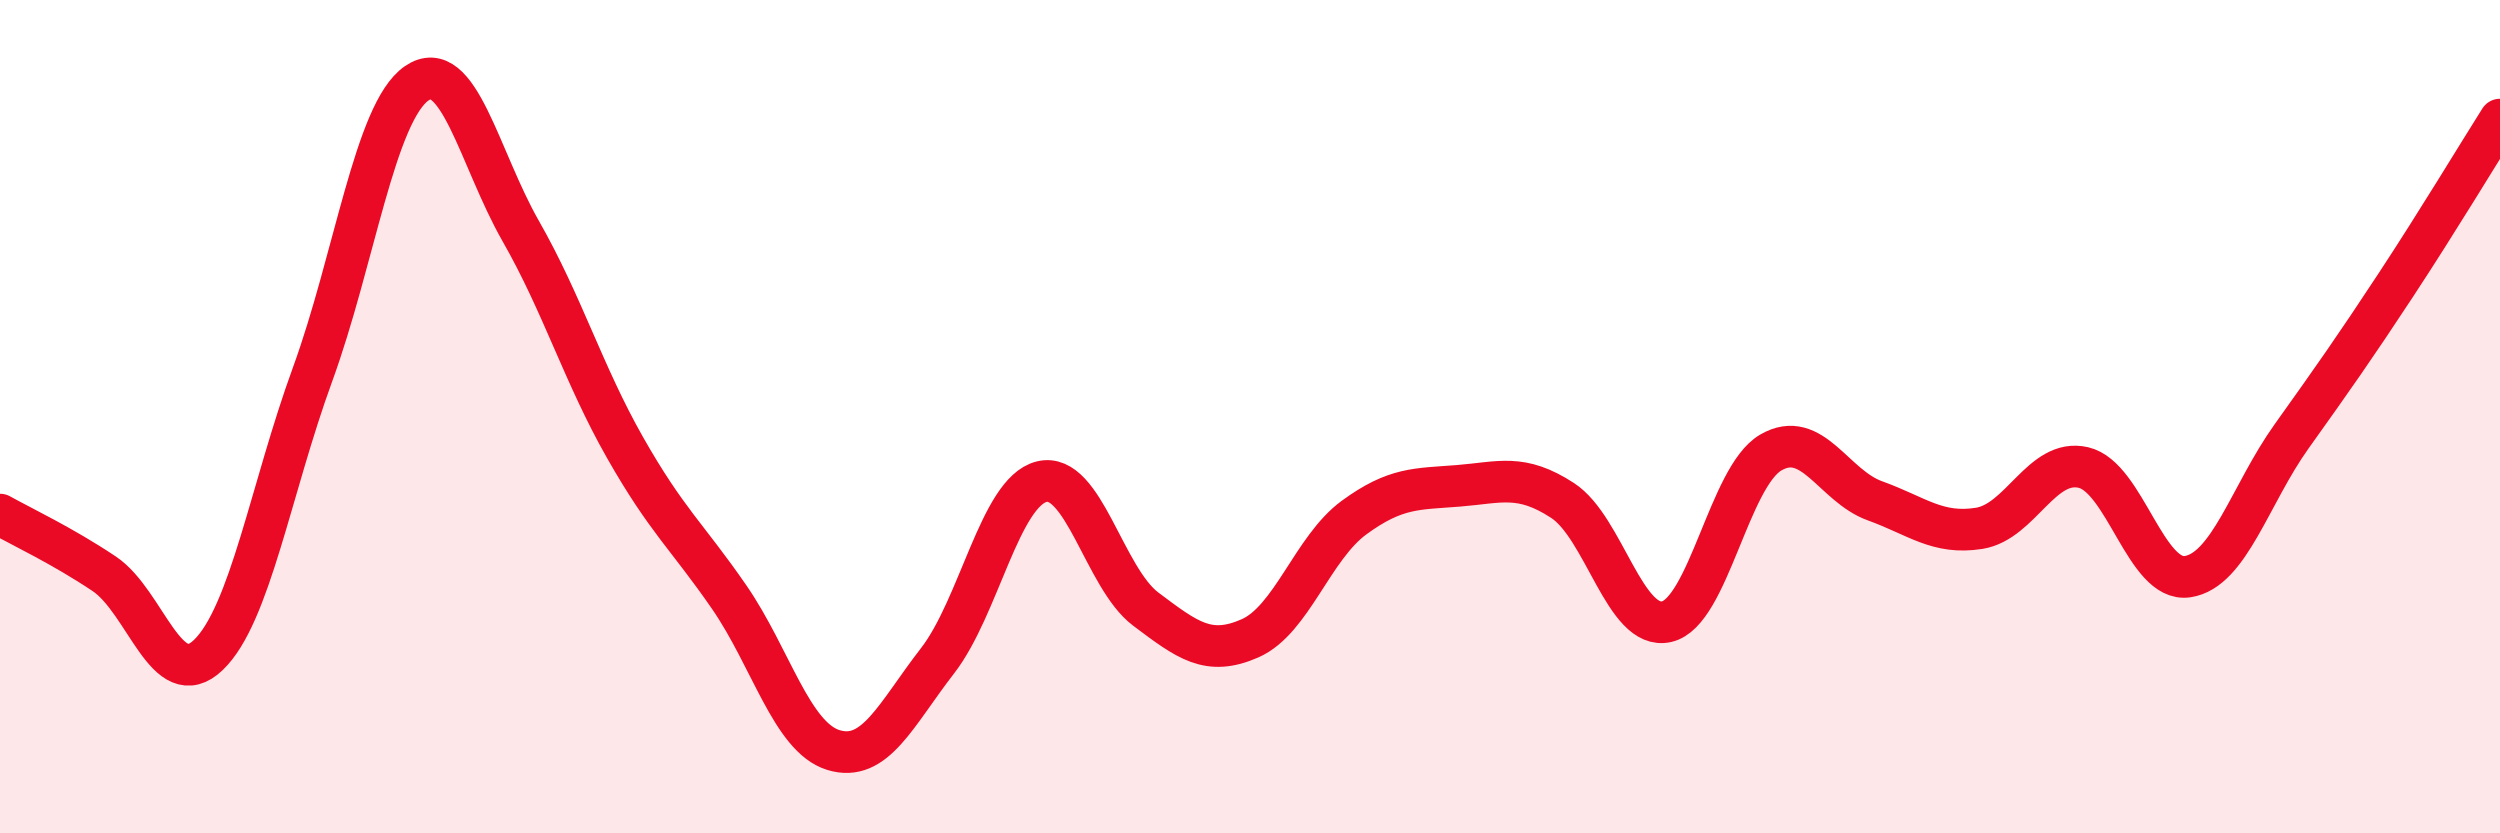
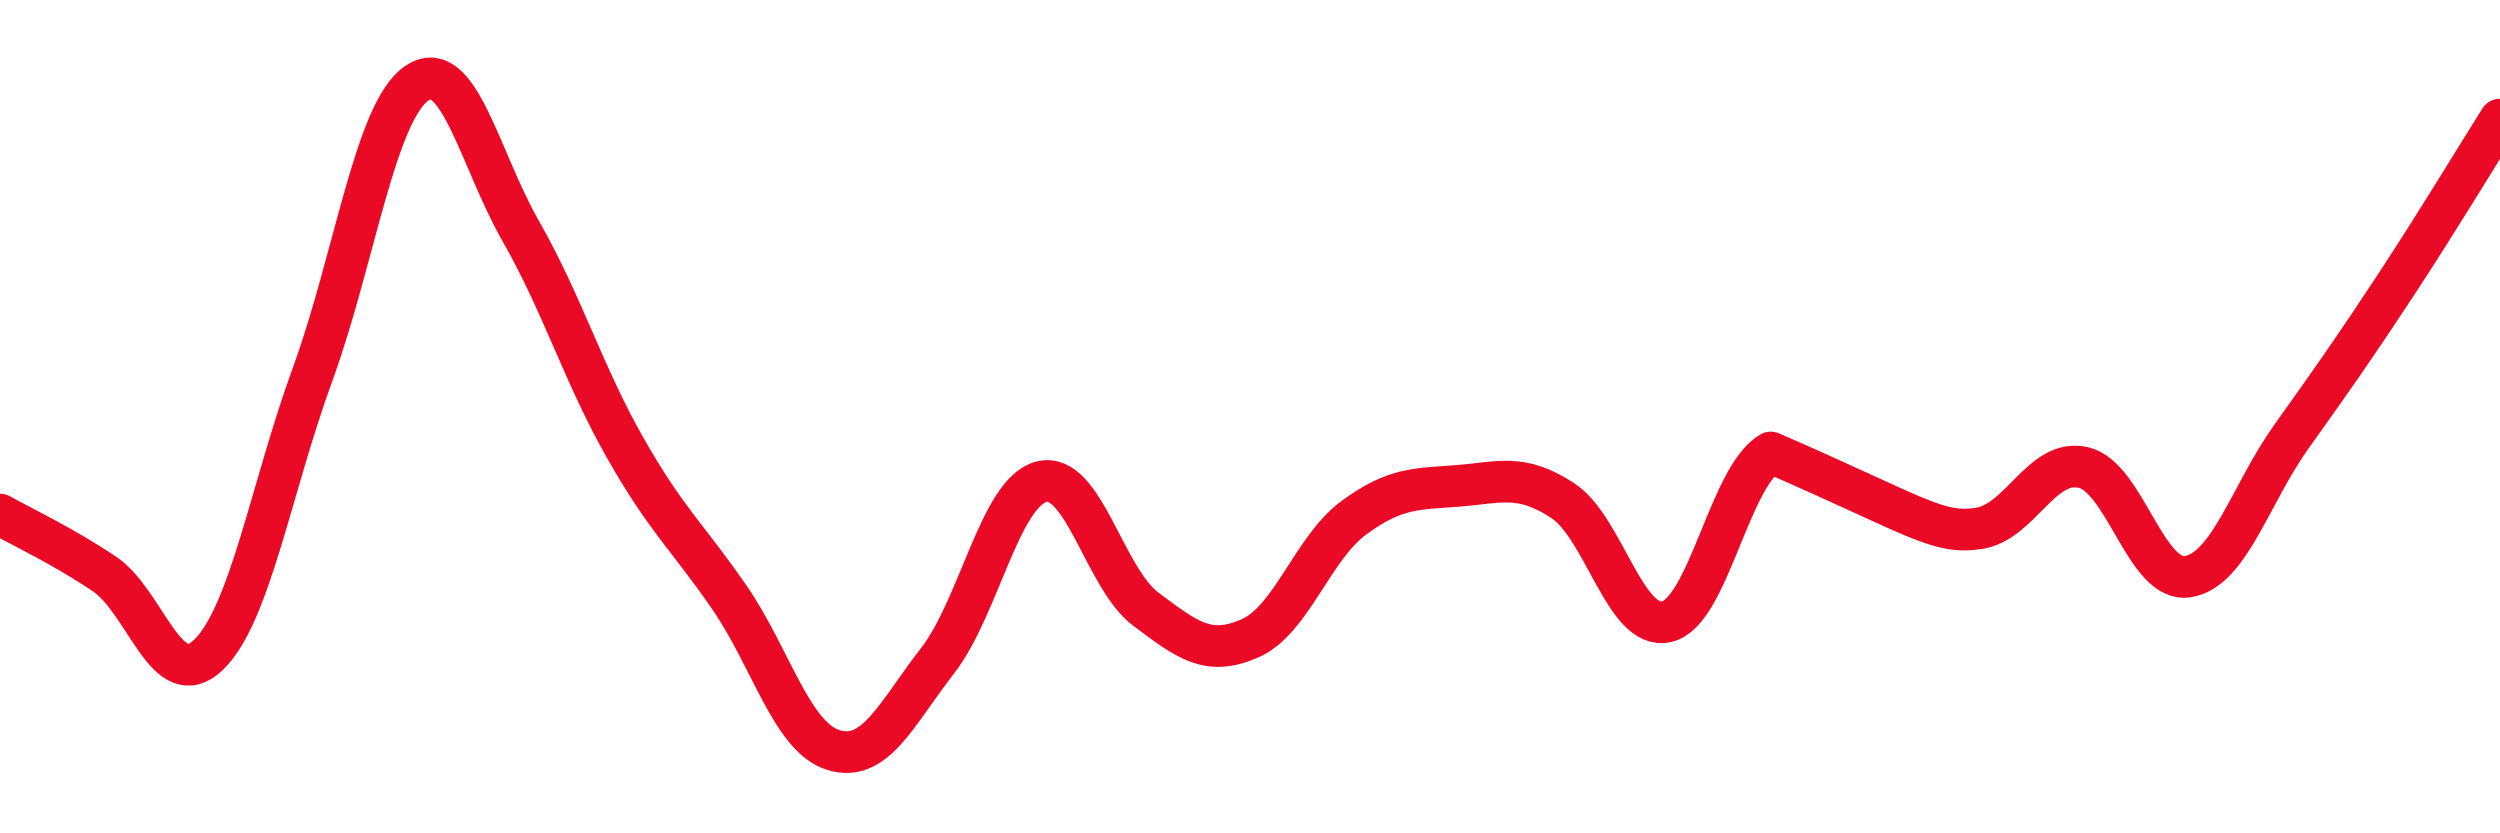
<svg xmlns="http://www.w3.org/2000/svg" width="60" height="20" viewBox="0 0 60 20">
-   <path d="M 0,12.35 C 0.5,12.63 1.5,13.1 2.5,13.77 C 3.5,14.44 4,16.68 5,15.72 C 6,14.76 6.5,11.73 7.5,8.99 C 8.5,6.25 9,2.69 10,2 C 11,1.31 11.5,3.8 12.5,5.55 C 13.5,7.3 14,8.98 15,10.74 C 16,12.5 16.5,12.88 17.5,14.33 C 18.5,15.78 19,17.69 20,18 C 21,18.31 21.5,17.15 22.5,15.86 C 23.5,14.57 24,11.81 25,11.56 C 26,11.31 26.5,13.87 27.5,14.62 C 28.5,15.37 29,15.76 30,15.32 C 31,14.88 31.5,13.15 32.5,12.42 C 33.5,11.69 34,11.74 35,11.66 C 36,11.58 36.5,11.36 37.5,12.01 C 38.5,12.66 39,15.15 40,14.92 C 41,14.69 41.5,11.44 42.5,10.86 C 43.5,10.28 44,11.66 45,12.02 C 46,12.38 46.5,12.84 47.5,12.68 C 48.5,12.52 49,10.99 50,11.22 C 51,11.45 51.5,13.99 52.5,13.84 C 53.5,13.69 54,11.87 55,10.47 C 56,9.07 56.5,8.36 57.5,6.84 C 58.5,5.32 59.5,3.66 60,2.87L60 20L0 20Z" fill="#EB0A25" opacity="0.1" stroke-linecap="round" stroke-linejoin="round" />
-   <path d="M 0,12.35 C 0.5,12.63 1.5,13.1 2.5,13.77 C 3.5,14.44 4,16.68 5,15.72 C 6,14.76 6.5,11.73 7.5,8.99 C 8.5,6.25 9,2.69 10,2 C 11,1.31 11.5,3.8 12.5,5.55 C 13.5,7.3 14,8.98 15,10.74 C 16,12.5 16.5,12.88 17.5,14.33 C 18.5,15.78 19,17.69 20,18 C 21,18.31 21.5,17.15 22.5,15.86 C 23.5,14.57 24,11.81 25,11.56 C 26,11.31 26.5,13.87 27.5,14.62 C 28.5,15.37 29,15.76 30,15.32 C 31,14.88 31.5,13.15 32.5,12.42 C 33.5,11.69 34,11.74 35,11.66 C 36,11.58 36.5,11.36 37.5,12.01 C 38.5,12.66 39,15.15 40,14.92 C 41,14.69 41.5,11.44 42.5,10.86 C 43.5,10.28 44,11.66 45,12.02 C 46,12.38 46.5,12.84 47.5,12.68 C 48.5,12.52 49,10.99 50,11.22 C 51,11.45 51.5,13.99 52.5,13.84 C 53.5,13.69 54,11.87 55,10.47 C 56,9.07 56.5,8.36 57.5,6.84 C 58.5,5.32 59.5,3.66 60,2.87" stroke="#EB0A25" stroke-width="1" fill="none" stroke-linecap="round" stroke-linejoin="round" />
+   <path d="M 0,12.35 C 0.5,12.63 1.5,13.1 2.5,13.77 C 3.5,14.44 4,16.68 5,15.72 C 6,14.76 6.5,11.73 7.5,8.99 C 8.5,6.25 9,2.69 10,2 C 11,1.31 11.5,3.8 12.5,5.55 C 13.5,7.3 14,8.98 15,10.74 C 16,12.5 16.5,12.88 17.5,14.33 C 18.5,15.78 19,17.69 20,18 C 21,18.31 21.5,17.15 22.5,15.86 C 23.5,14.57 24,11.81 25,11.56 C 26,11.31 26.5,13.87 27.5,14.62 C 28.5,15.37 29,15.76 30,15.32 C 31,14.88 31.5,13.15 32.5,12.42 C 33.5,11.69 34,11.74 35,11.66 C 36,11.58 36.5,11.36 37.5,12.01 C 38.5,12.66 39,15.15 40,14.92 C 41,14.69 41.5,11.44 42.5,10.86 C 46,12.38 46.5,12.84 47.5,12.68 C 48.5,12.52 49,10.99 50,11.22 C 51,11.45 51.5,13.99 52.5,13.84 C 53.5,13.69 54,11.87 55,10.47 C 56,9.07 56.5,8.36 57.5,6.84 C 58.5,5.32 59.5,3.66 60,2.87" stroke="#EB0A25" stroke-width="1" fill="none" stroke-linecap="round" stroke-linejoin="round" />
</svg>